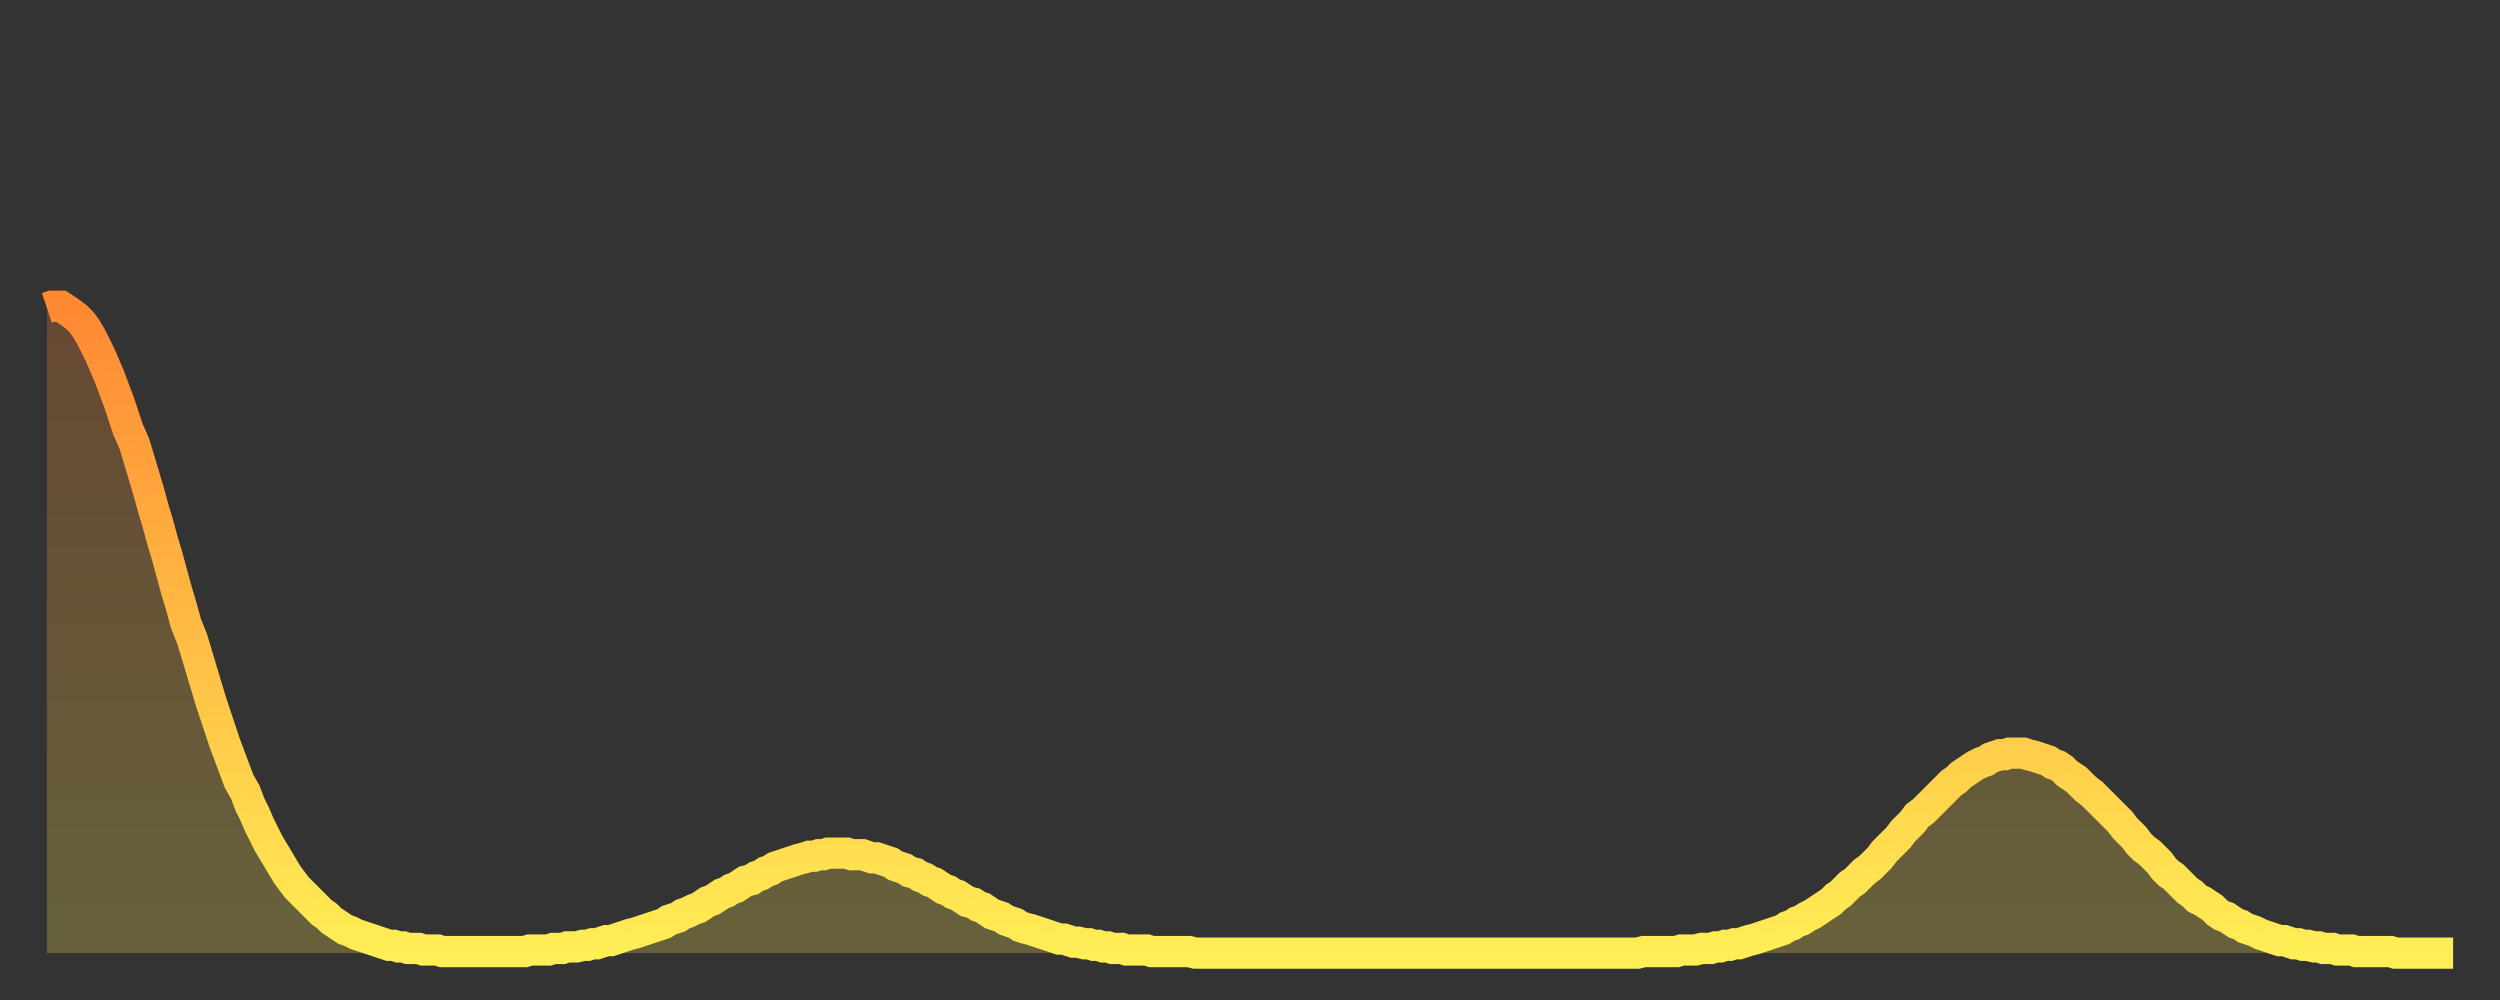
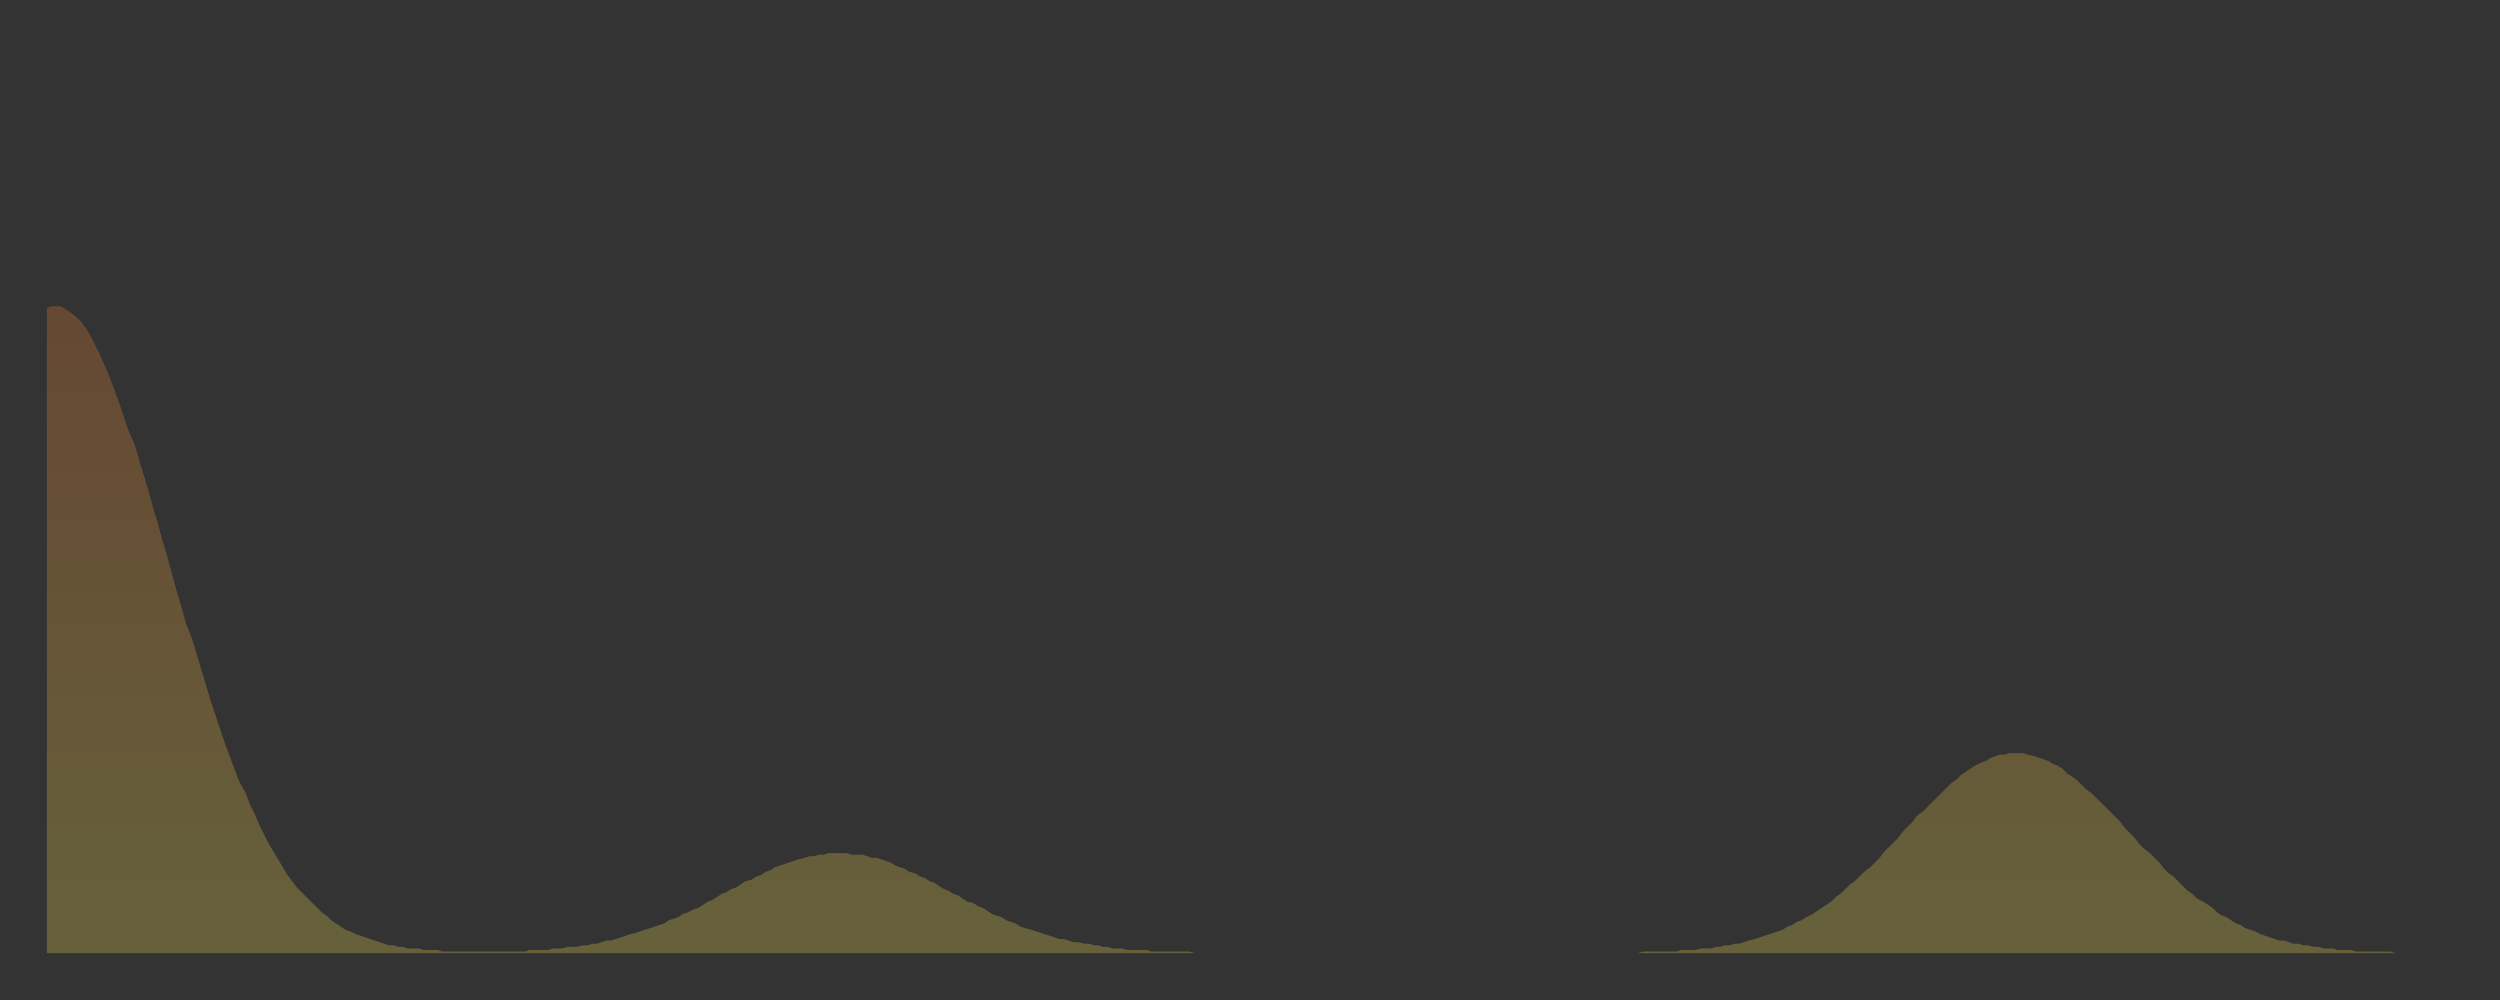
<svg xmlns="http://www.w3.org/2000/svg" baseProfile="full" height="64" version="1.1" width="160">
  <rect width="100%" height="100%" fill="#333333" stroke="none" />
  <defs>
    <linearGradient id="id2221904" x1="0" x2="0" y1="0" y2="1">
      <stop offset="0%" stop-color="#ff8833" />
      <stop offset="50%" stop-color="#ffbb44" />
      <stop offset="100%" stop-color="#ffee55" />
    </linearGradient>
  </defs>
  <g transform="translate(3,3)">
    <g>
-       <path d="M 0.0 16.7 0.3 16.6 0.6 16.6 0.9 16.6 1.2 16.8 1.5 17.0 1.9 17.3 2.2 17.6 2.5 18.0 2.8 18.5 3.1 19.1 3.4 19.7 3.7 20.4 4.0 21.1 4.3 21.9 4.6 22.7 4.9 23.6 5.2 24.5 5.6 25.4 5.9 26.4 6.2 27.4 6.5 28.4 6.8 29.5 7.1 30.5 7.4 31.6 7.7 32.6 8.0 33.7 8.3 34.8 8.6 35.8 8.9 36.9 9.3 37.9 9.6 38.9 9.9 39.9 10.2 40.9 10.5 41.9 10.8 42.8 11.1 43.7 11.4 44.6 11.7 45.4 12.0 46.2 12.3 47.0 12.7 47.7 13.0 48.5 13.3 49.1 13.6 49.8 13.9 50.4 14.2 51.0 14.5 51.5 14.8 52.0 15.1 52.5 15.4 53.0 15.7 53.4 16.0 53.8 16.4 54.2 16.7 54.5 17.0 54.8 17.3 55.1 17.6 55.4 17.9 55.6 18.2 55.9 18.5 56.1 18.8 56.3 19.1 56.5 19.4 56.6 19.8 56.8 20.1 56.9 20.4 57.0 20.7 57.1 21.0 57.2 21.3 57.3 21.6 57.4 21.9 57.5 22.2 57.5 22.5 57.6 22.8 57.6 23.1 57.7 23.5 57.7 23.8 57.7 24.1 57.8 24.4 57.8 24.7 57.8 25.0 57.8 25.3 57.9 25.6 57.9 25.9 57.9 26.2 57.9 26.5 57.9 26.8 57.9 27.2 57.9 27.5 57.9 27.8 57.9 28.1 57.9 28.4 57.9 28.7 57.9 29.0 57.9 29.3 57.9 29.6 57.9 29.9 57.9 30.2 57.9 30.6 57.9 30.9 57.8 31.2 57.8 31.5 57.8 31.8 57.8 32.1 57.8 32.4 57.7 32.7 57.7 33.0 57.7 33.3 57.6 33.6 57.6 33.9 57.6 34.3 57.5 34.6 57.5 34.9 57.4 35.2 57.4 35.5 57.3 35.8 57.2 36.1 57.2 36.4 57.1 36.7 57.0 37.0 56.9 37.3 56.8 37.7 56.7 38.0 56.6 38.3 56.5 38.6 56.4 38.9 56.3 39.2 56.2 39.5 56.1 39.8 55.9 40.1 55.8 40.4 55.7 40.7 55.5 41.0 55.4 41.4 55.2 41.7 55.1 42.0 54.9 42.3 54.7 42.6 54.6 42.9 54.4 43.2 54.2 43.5 54.1 43.8 53.9 44.1 53.8 44.4 53.6 44.7 53.4 45.1 53.3 45.4 53.1 45.7 53.0 46.0 52.8 46.3 52.7 46.6 52.5 46.9 52.4 47.2 52.3 47.5 52.2 47.8 52.1 48.1 52.0 48.5 51.9 48.8 51.8 49.1 51.8 49.4 51.7 49.7 51.7 50.0 51.6 50.3 51.6 50.6 51.6 50.9 51.6 51.2 51.6 51.5 51.7 51.8 51.7 52.2 51.7 52.5 51.8 52.8 51.9 53.1 51.9 53.4 52.0 53.7 52.1 54.0 52.2 54.3 52.4 54.6 52.5 54.9 52.6 55.2 52.8 55.6 52.9 55.9 53.1 56.2 53.2 56.5 53.4 56.8 53.5 57.1 53.7 57.4 53.9 57.7 54.0 58.0 54.2 58.3 54.3 58.6 54.5 58.9 54.7 59.3 54.8 59.6 55.0 59.9 55.1 60.2 55.3 60.5 55.5 60.8 55.6 61.1 55.7 61.4 55.9 61.7 56.0 62.0 56.1 62.3 56.3 62.6 56.4 63.0 56.5 63.3 56.6 63.6 56.7 63.9 56.8 64.2 56.9 64.5 57.0 64.8 57.1 65.1 57.1 65.4 57.2 65.7 57.3 66.0 57.3 66.4 57.4 66.7 57.4 67.0 57.5 67.3 57.5 67.6 57.6 67.9 57.6 68.2 57.7 68.5 57.7 68.8 57.7 69.1 57.8 69.4 57.8 69.7 57.8 70.1 57.8 70.4 57.8 70.7 57.9 71.0 57.9 71.3 57.9 71.6 57.9 71.9 57.9 72.2 57.9 72.5 57.9 72.8 57.9 73.1 57.9 73.5 58.0 73.8 58.0 74.1 58.0 74.4 58.0 74.7 58.0 75.0 58.0 75.3 58.0 75.6 58.0 75.9 58.0 76.2 58.0 76.5 58.0 76.8 58.0 77.2 58.0 77.5 58.0 77.8 58.0 78.1 58.0 78.4 58.0 78.7 58.0 79.0 58.0 79.3 58.0 79.6 58.0 79.9 58.0 80.2 58.0 80.5 58.0 80.9 58.0 81.2 58.0 81.5 58.0 81.8 58.0 82.1 58.0 82.4 58.0 82.7 58.0 83.0 58.0 83.3 58.0 83.6 58.0 83.9 58.0 84.3 58.0 84.6 58.0 84.9 58.0 85.2 58.0 85.5 58.0 85.8 58.0 86.1 58.0 86.4 58.0 86.7 58.0 87.0 58.0 87.3 58.0 87.6 58.0 88.0 58.0 88.3 58.0 88.6 58.0 88.9 58.0 89.2 58.0 89.5 58.0 89.8 58.0 90.1 58.0 90.4 58.0 90.7 58.0 91.0 58.0 91.4 58.0 91.7 58.0 92.0 58.0 92.3 58.0 92.6 58.0 92.9 58.0 93.2 58.0 93.5 58.0 93.8 58.0 94.1 58.0 94.4 58.0 94.7 58.0 95.1 58.0 95.4 58.0 95.7 58.0 96.0 58.0 96.3 58.0 96.6 58.0 96.9 58.0 97.2 58.0 97.5 58.0 97.8 58.0 98.1 58.0 98.4 58.0 98.8 58.0 99.1 58.0 99.4 58.0 99.7 58.0 100.0 58.0 100.3 58.0 100.6 58.0 100.9 58.0 101.2 58.0 101.5 58.0 101.8 58.0 102.2 57.9 102.5 57.9 102.8 57.9 103.1 57.9 103.4 57.9 103.7 57.9 104.0 57.9 104.3 57.9 104.6 57.8 104.9 57.8 105.2 57.8 105.5 57.8 105.9 57.7 106.2 57.7 106.5 57.7 106.8 57.6 107.1 57.6 107.4 57.5 107.7 57.5 108.0 57.4 108.3 57.4 108.6 57.3 108.9 57.2 109.3 57.1 109.6 57.0 109.9 56.9 110.2 56.8 110.5 56.7 110.8 56.6 111.1 56.5 111.4 56.3 111.7 56.2 112.0 56.0 112.3 55.9 112.6 55.7 113.0 55.5 113.3 55.3 113.6 55.1 113.9 54.9 114.2 54.7 114.5 54.4 114.8 54.2 115.1 53.9 115.4 53.6 115.7 53.4 116.0 53.1 116.3 52.8 116.7 52.5 117.0 52.2 117.3 51.9 117.6 51.5 117.9 51.2 118.2 50.9 118.5 50.6 118.8 50.2 119.1 49.9 119.4 49.6 119.7 49.2 120.1 48.9 120.4 48.6 120.7 48.3 121.0 48.0 121.3 47.7 121.6 47.4 121.9 47.1 122.2 46.9 122.5 46.6 122.8 46.4 123.1 46.2 123.4 46.0 123.8 45.8 124.1 45.7 124.4 45.5 124.7 45.4 125.0 45.3 125.3 45.3 125.6 45.2 125.9 45.2 126.2 45.2 126.5 45.2 126.8 45.3 127.2 45.4 127.5 45.5 127.8 45.6 128.1 45.7 128.4 45.9 128.7 46.0 129.0 46.2 129.3 46.5 129.6 46.7 129.9 46.9 130.2 47.2 130.5 47.5 130.9 47.8 131.2 48.1 131.5 48.4 131.8 48.7 132.1 49.0 132.4 49.3 132.7 49.6 133.0 50.0 133.3 50.3 133.6 50.6 133.9 51.0 134.2 51.3 134.6 51.6 134.9 51.9 135.2 52.2 135.5 52.6 135.8 52.9 136.1 53.1 136.4 53.4 136.7 53.7 137.0 54.0 137.3 54.2 137.6 54.5 138.0 54.7 138.3 54.9 138.6 55.1 138.9 55.4 139.2 55.6 139.5 55.7 139.8 55.9 140.1 56.1 140.4 56.2 140.7 56.4 141.0 56.5 141.3 56.6 141.7 56.8 142.0 56.9 142.3 57.0 142.6 57.1 142.9 57.2 143.2 57.2 143.5 57.3 143.8 57.4 144.1 57.4 144.4 57.5 144.7 57.5 145.1 57.6 145.4 57.6 145.7 57.7 146.0 57.7 146.3 57.7 146.6 57.8 146.9 57.8 147.2 57.8 147.5 57.8 147.8 57.9 148.1 57.9 148.4 57.9 148.8 57.9 149.1 57.9 149.4 57.9 149.7 57.9 150.0 57.9 150.3 58.0 150.6 58.0 150.9 58.0 151.2 58.0 151.5 58.0 151.8 58.0 152.1 58.0 152.5 58.0 152.8 58.0 153.1 58.0 153.4 58.0 153.7 58.0 154.0 58.0" fill="none" id="graph-curve" opacity="1" stroke="url(#id2221904)" stroke-width="2" />
      <path d="M 0 58 L 0.0 16.7 0.3 16.6 0.6 16.6 0.9 16.6 1.2 16.8 1.5 17.0 1.9 17.3 2.2 17.6 2.5 18.0 2.8 18.5 3.1 19.1 3.4 19.7 3.7 20.4 4.0 21.1 4.3 21.9 4.6 22.7 4.9 23.6 5.2 24.5 5.6 25.4 5.9 26.4 6.2 27.4 6.5 28.4 6.8 29.5 7.1 30.5 7.4 31.6 7.7 32.6 8.0 33.7 8.3 34.8 8.6 35.8 8.9 36.9 9.3 37.9 9.6 38.9 9.9 39.9 10.2 40.9 10.5 41.9 10.8 42.8 11.1 43.7 11.4 44.6 11.7 45.4 12.0 46.2 12.3 47.0 12.7 47.7 13.0 48.5 13.3 49.1 13.6 49.8 13.9 50.4 14.2 51.0 14.5 51.5 14.8 52.0 15.1 52.5 15.4 53.0 15.7 53.4 16.0 53.8 16.4 54.2 16.7 54.5 17.0 54.8 17.3 55.1 17.6 55.4 17.9 55.6 18.2 55.9 18.5 56.1 18.8 56.3 19.1 56.5 19.4 56.6 19.8 56.8 20.1 56.9 20.4 57.0 20.7 57.1 21.0 57.2 21.3 57.3 21.6 57.4 21.9 57.5 22.2 57.5 22.5 57.6 22.8 57.6 23.1 57.7 23.5 57.7 23.8 57.7 24.1 57.8 24.4 57.8 24.7 57.8 25.0 57.8 25.3 57.9 25.6 57.9 25.9 57.9 26.2 57.9 26.5 57.9 26.8 57.9 27.2 57.9 27.5 57.9 27.8 57.9 28.1 57.9 28.4 57.9 28.7 57.9 29.0 57.9 29.3 57.9 29.6 57.9 29.9 57.9 30.2 57.9 30.6 57.9 30.9 57.8 31.2 57.8 31.5 57.8 31.8 57.8 32.1 57.8 32.4 57.7 32.7 57.7 33.0 57.7 33.3 57.6 33.6 57.6 33.9 57.6 34.3 57.5 34.6 57.5 34.9 57.4 35.2 57.4 35.5 57.3 35.8 57.2 36.1 57.2 36.4 57.1 36.7 57.0 37.0 56.9 37.3 56.8 37.7 56.7 38.0 56.6 38.3 56.5 38.6 56.4 38.9 56.3 39.2 56.2 39.5 56.1 39.8 55.9 40.1 55.8 40.4 55.7 40.7 55.5 41.0 55.4 41.4 55.2 41.7 55.1 42.0 54.9 42.3 54.7 42.6 54.6 42.9 54.4 43.2 54.2 43.5 54.1 43.8 53.9 44.1 53.8 44.4 53.6 44.7 53.4 45.1 53.3 45.4 53.1 45.7 53.0 46.0 52.8 46.3 52.7 46.6 52.5 46.9 52.4 47.2 52.3 47.5 52.2 47.8 52.1 48.1 52.0 48.5 51.9 48.8 51.8 49.1 51.8 49.4 51.7 49.7 51.7 50.0 51.6 50.3 51.6 50.6 51.6 50.9 51.6 51.2 51.6 51.5 51.7 51.8 51.7 52.2 51.7 52.5 51.8 52.8 51.9 53.1 51.9 53.4 52.0 53.7 52.1 54.0 52.2 54.3 52.4 54.6 52.5 54.9 52.6 55.2 52.8 55.6 52.9 55.9 53.1 56.2 53.2 56.5 53.4 56.8 53.5 57.1 53.7 57.4 53.9 57.7 54.0 58.0 54.2 58.3 54.3 58.6 54.5 58.9 54.7 59.3 54.8 59.6 55.0 59.9 55.1 60.2 55.3 60.5 55.5 60.8 55.6 61.1 55.7 61.4 55.9 61.7 56.0 62.0 56.1 62.3 56.3 62.6 56.4 63.0 56.5 63.3 56.6 63.6 56.7 63.9 56.8 64.2 56.9 64.5 57.0 64.8 57.1 65.1 57.1 65.4 57.2 65.7 57.3 66.0 57.3 66.4 57.4 66.7 57.4 67.0 57.5 67.3 57.5 67.6 57.6 67.9 57.6 68.2 57.7 68.5 57.7 68.8 57.7 69.1 57.8 69.4 57.8 69.7 57.8 70.1 57.8 70.4 57.8 70.7 57.9 71.0 57.9 71.3 57.9 71.6 57.9 71.9 57.9 72.2 57.9 72.5 57.9 72.8 57.9 73.1 57.9 73.5 58.0 73.8 58.0 74.1 58.0 74.4 58.0 74.7 58.0 75.0 58.0 75.3 58.0 75.6 58.0 75.9 58.0 76.2 58.0 76.5 58.0 76.8 58.0 77.2 58.0 77.5 58.0 77.8 58.0 78.1 58.0 78.4 58.0 78.7 58.0 79.0 58.0 79.3 58.0 79.6 58.0 79.9 58.0 80.2 58.0 80.5 58.0 80.9 58.0 81.2 58.0 81.5 58.0 81.8 58.0 82.1 58.0 82.4 58.0 82.7 58.0 83.0 58.0 83.3 58.0 83.6 58.0 83.9 58.0 84.3 58.0 84.6 58.0 84.9 58.0 85.2 58.0 85.5 58.0 85.8 58.0 86.1 58.0 86.4 58.0 86.7 58.0 87.0 58.0 87.3 58.0 87.6 58.0 88.0 58.0 88.3 58.0 88.6 58.0 88.9 58.0 89.2 58.0 89.5 58.0 89.8 58.0 90.1 58.0 90.4 58.0 90.7 58.0 91.0 58.0 91.4 58.0 91.7 58.0 92.0 58.0 92.3 58.0 92.6 58.0 92.9 58.0 93.2 58.0 93.5 58.0 93.8 58.0 94.1 58.0 94.4 58.0 94.7 58.0 95.1 58.0 95.4 58.0 95.7 58.0 96.0 58.0 96.3 58.0 96.6 58.0 96.9 58.0 97.2 58.0 97.5 58.0 97.8 58.0 98.1 58.0 98.4 58.0 98.8 58.0 99.1 58.0 99.4 58.0 99.7 58.0 100.0 58.0 100.3 58.0 100.6 58.0 100.9 58.0 101.2 58.0 101.5 58.0 101.8 58.0 102.2 57.9 102.5 57.9 102.8 57.9 103.1 57.9 103.4 57.9 103.7 57.9 104.0 57.9 104.3 57.9 104.6 57.8 104.9 57.8 105.2 57.8 105.5 57.8 105.9 57.7 106.2 57.7 106.5 57.7 106.8 57.6 107.1 57.6 107.4 57.5 107.7 57.5 108.0 57.4 108.3 57.4 108.6 57.3 108.9 57.2 109.3 57.1 109.6 57.0 109.9 56.9 110.2 56.8 110.5 56.7 110.8 56.6 111.1 56.5 111.4 56.3 111.7 56.2 112.0 56.0 112.3 55.9 112.6 55.7 113.0 55.5 113.3 55.3 113.6 55.1 113.9 54.9 114.2 54.7 114.5 54.4 114.8 54.2 115.1 53.9 115.4 53.6 115.7 53.4 116.0 53.1 116.3 52.8 116.7 52.5 117.0 52.2 117.3 51.9 117.6 51.5 117.9 51.2 118.2 50.9 118.5 50.6 118.8 50.2 119.1 49.9 119.4 49.6 119.7 49.2 120.1 48.9 120.4 48.6 120.7 48.3 121.0 48.0 121.3 47.7 121.6 47.4 121.9 47.1 122.2 46.9 122.5 46.6 122.8 46.4 123.1 46.2 123.4 46.0 123.8 45.8 124.1 45.7 124.4 45.5 124.7 45.4 125.0 45.3 125.3 45.3 125.6 45.2 125.9 45.2 126.2 45.2 126.5 45.2 126.8 45.3 127.2 45.4 127.5 45.5 127.8 45.6 128.1 45.7 128.4 45.9 128.7 46.0 129.0 46.2 129.3 46.5 129.6 46.7 129.9 46.9 130.2 47.2 130.5 47.5 130.9 47.8 131.2 48.1 131.5 48.4 131.8 48.7 132.1 49.0 132.4 49.3 132.7 49.6 133.0 50.0 133.3 50.3 133.6 50.6 133.9 51.0 134.2 51.3 134.6 51.6 134.9 51.9 135.2 52.2 135.5 52.6 135.8 52.9 136.1 53.1 136.4 53.4 136.7 53.7 137.0 54.0 137.3 54.2 137.6 54.5 138.0 54.7 138.3 54.9 138.6 55.1 138.9 55.4 139.2 55.6 139.5 55.7 139.8 55.9 140.1 56.1 140.4 56.2 140.7 56.4 141.0 56.5 141.3 56.6 141.7 56.8 142.0 56.9 142.3 57.0 142.6 57.1 142.9 57.2 143.2 57.2 143.5 57.3 143.8 57.4 144.1 57.4 144.4 57.5 144.7 57.5 145.1 57.6 145.4 57.6 145.7 57.7 146.0 57.7 146.3 57.7 146.6 57.8 146.9 57.8 147.2 57.8 147.5 57.8 147.8 57.9 148.1 57.9 148.4 57.9 148.8 57.9 149.1 57.9 149.4 57.9 149.7 57.9 150.0 57.9 150.3 58.0 150.6 58.0 150.9 58.0 151.2 58.0 151.5 58.0 151.8 58.0 152.1 58.0 152.5 58.0 152.8 58.0 153.1 58.0 153.4 58.0 153.7 58.0 154.0 58.0 154 58" fill="url(#id2221904)" fill-opacity=".25" id="graph-shadow" />
    </g>
  </g>
</svg>